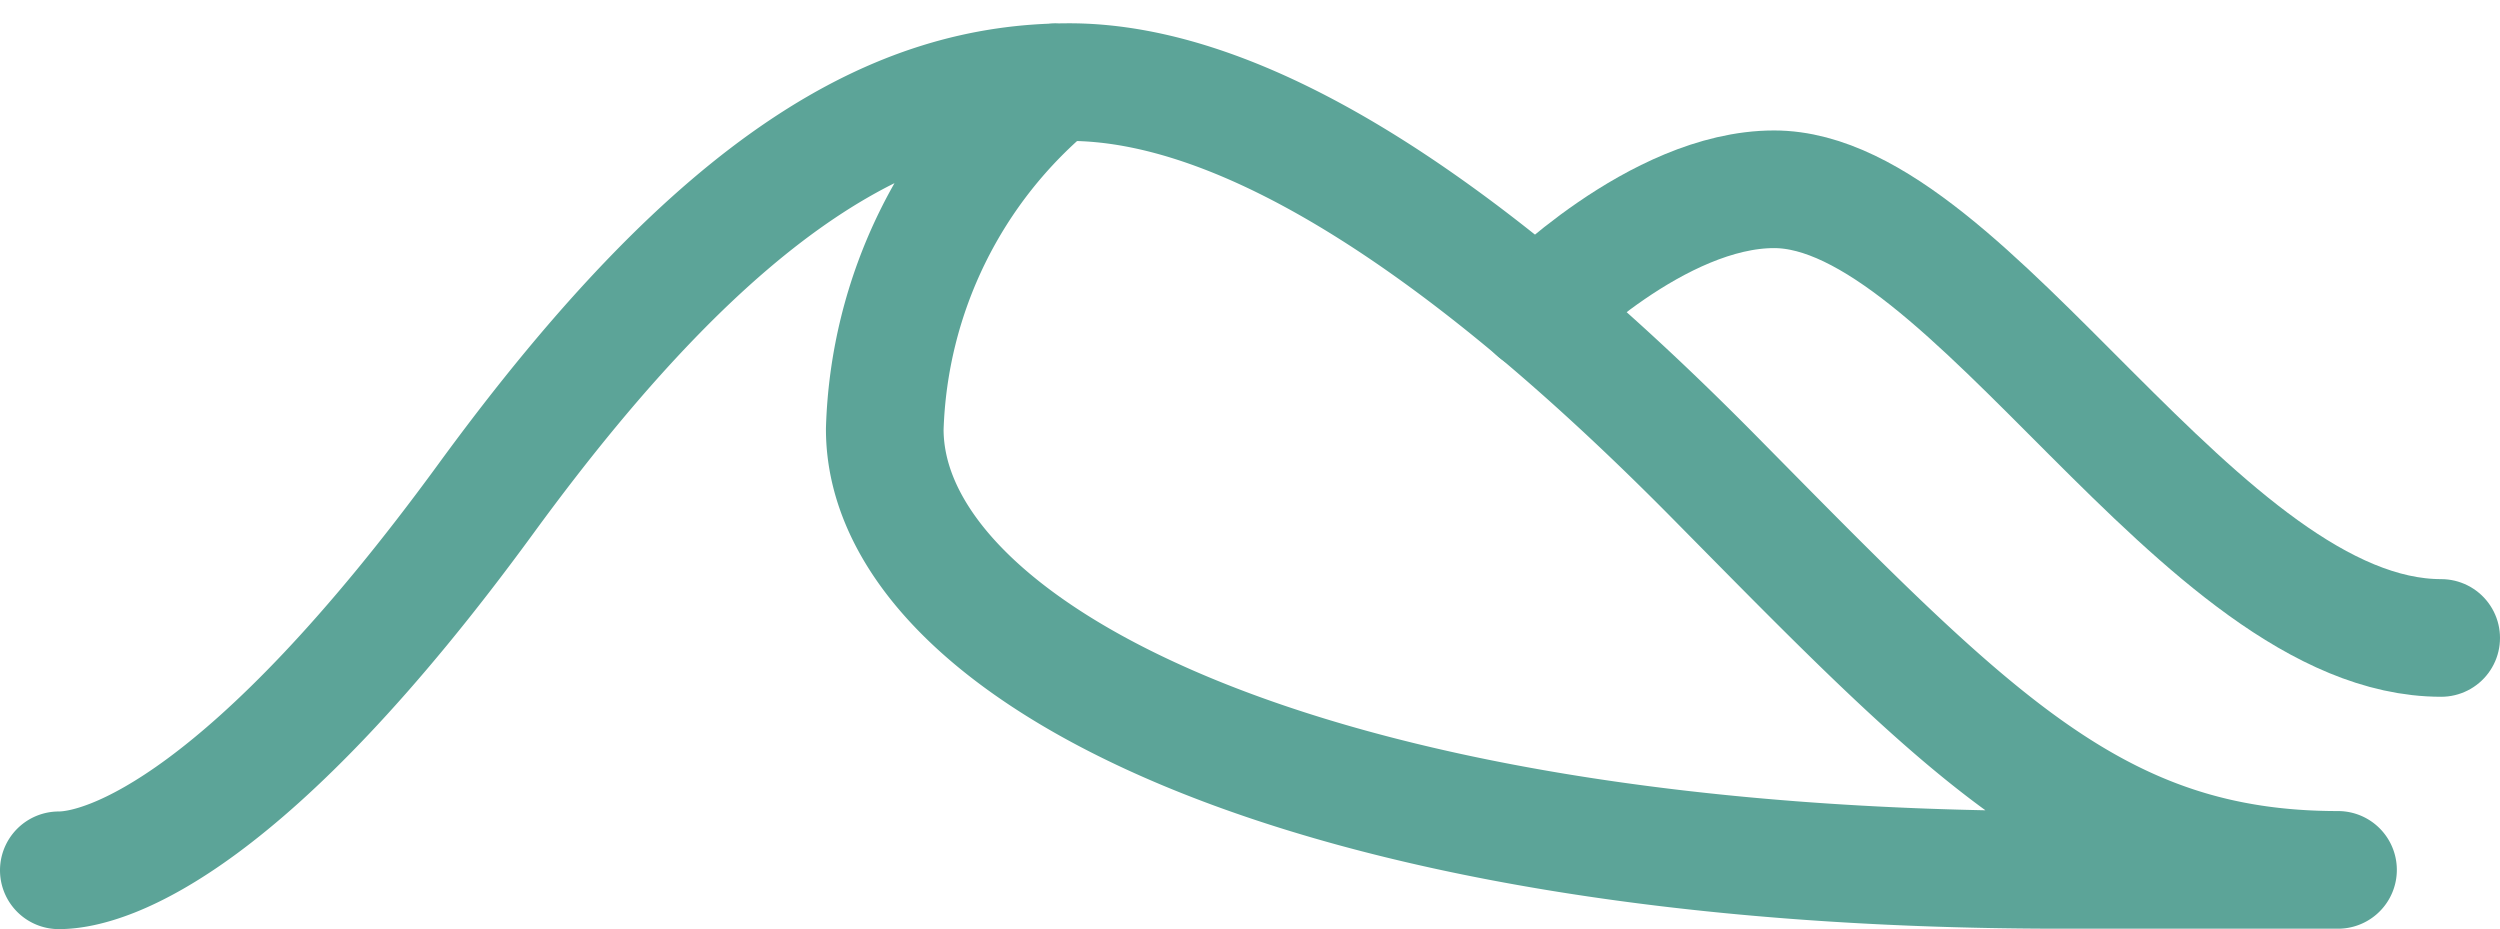
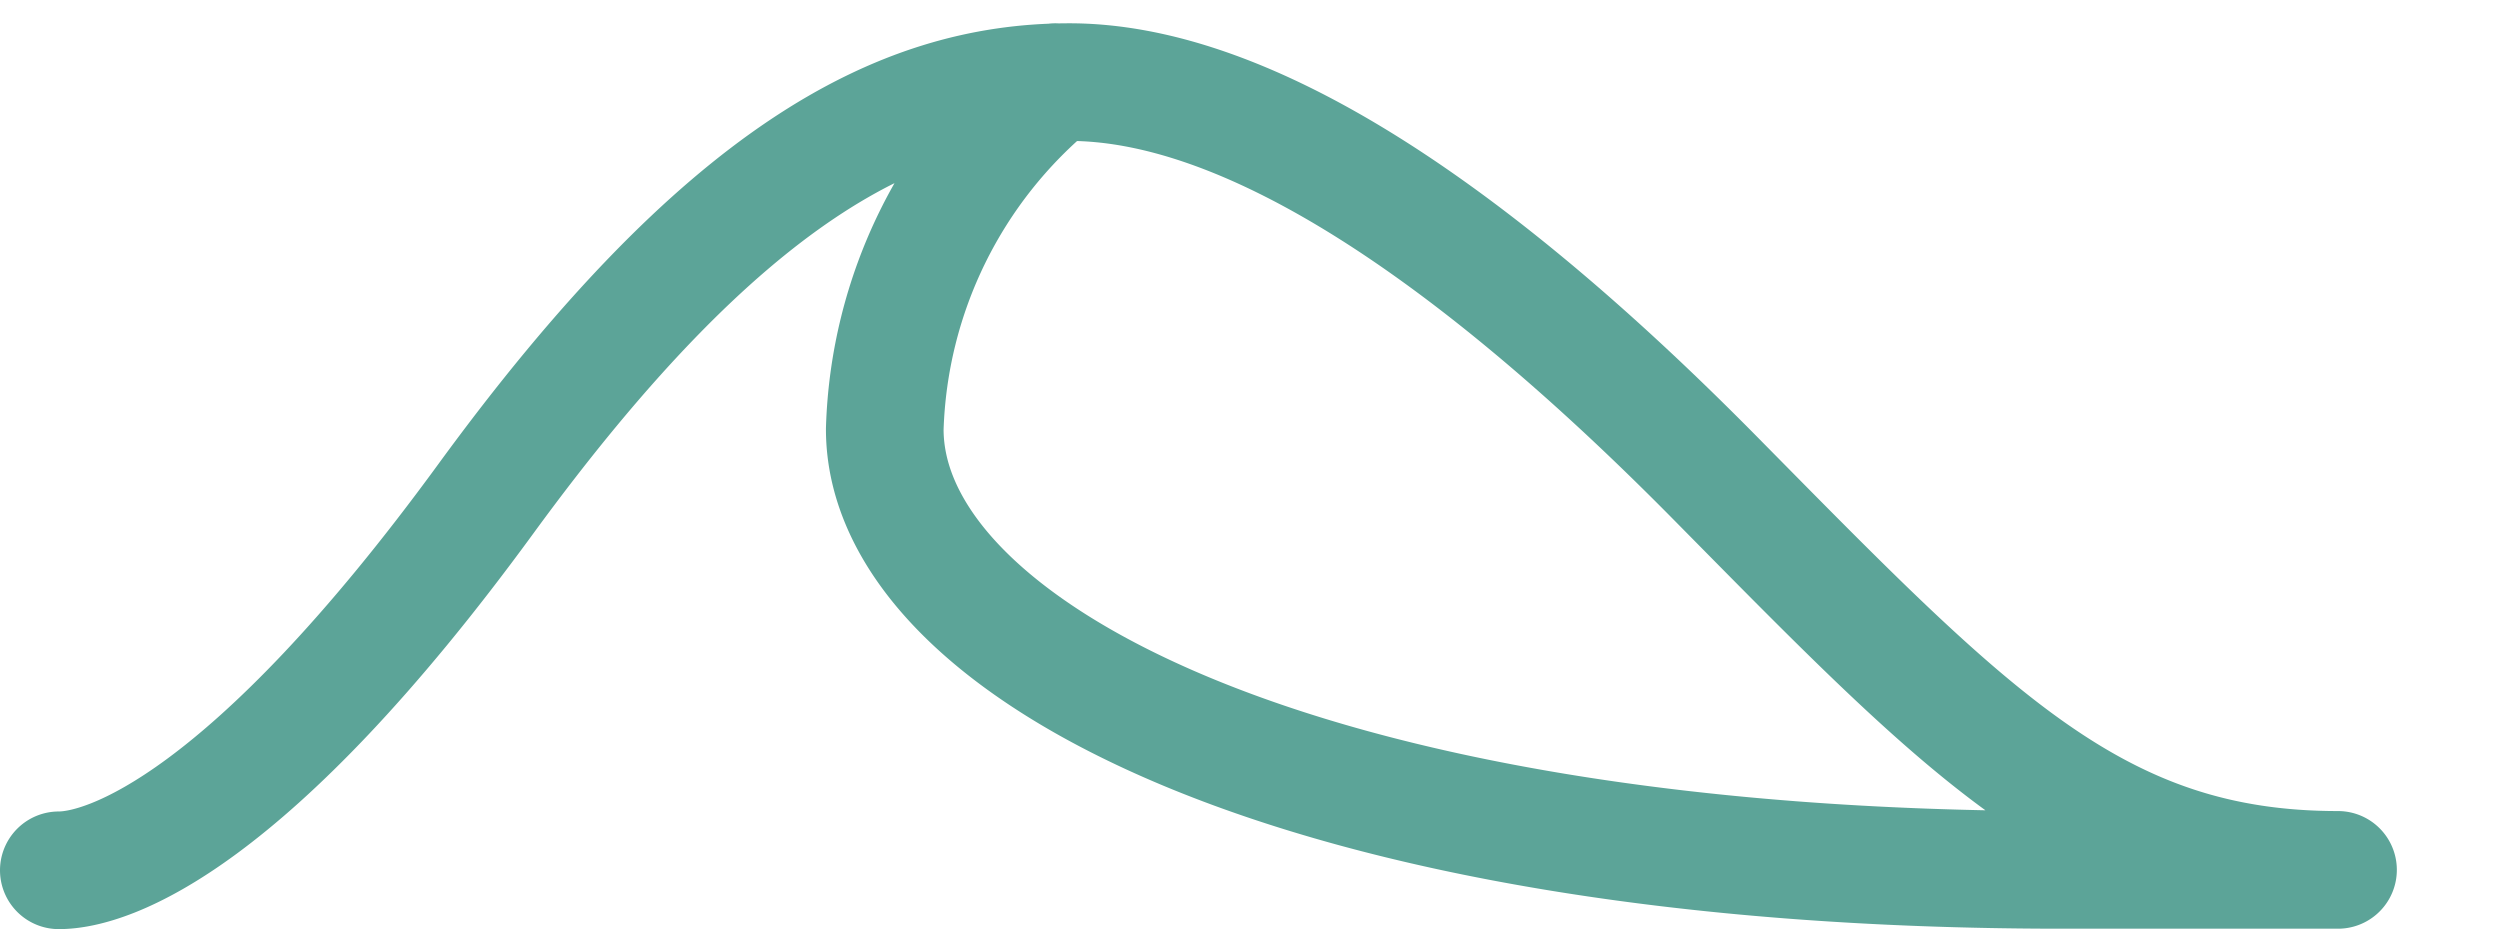
<svg xmlns="http://www.w3.org/2000/svg" width="42.503" height="15.796" viewBox="0 0 42.503 15.796">
  <defs>
    <style>.a{fill:none;stroke:#5ca498;stroke-linecap:round;stroke-linejoin:round;stroke-width:2px;}</style>
  </defs>
  <g transform="translate(1 1.396)">
    <path class="a" d="M17.942,1a7.94,7.94,0,0,0-2.9,5.9c0,3.713,6.987,7.493,20.015,7.493h4.692c-4.118,0-6.244-2.261-10.6-6.673S21.083,1,18.18,1,12.273,2.587,8.257,8.088,1.844,14.4,1,14.4" transform="translate(-1 -1)" />
-     <path class="a" d="M82.938,9.032s2.05-2.088,4.041-2.088c3.341,0,7.257,7.628,11.341,7.628" transform="translate(-57.817 -5.122)" />
  </g>
</svg>